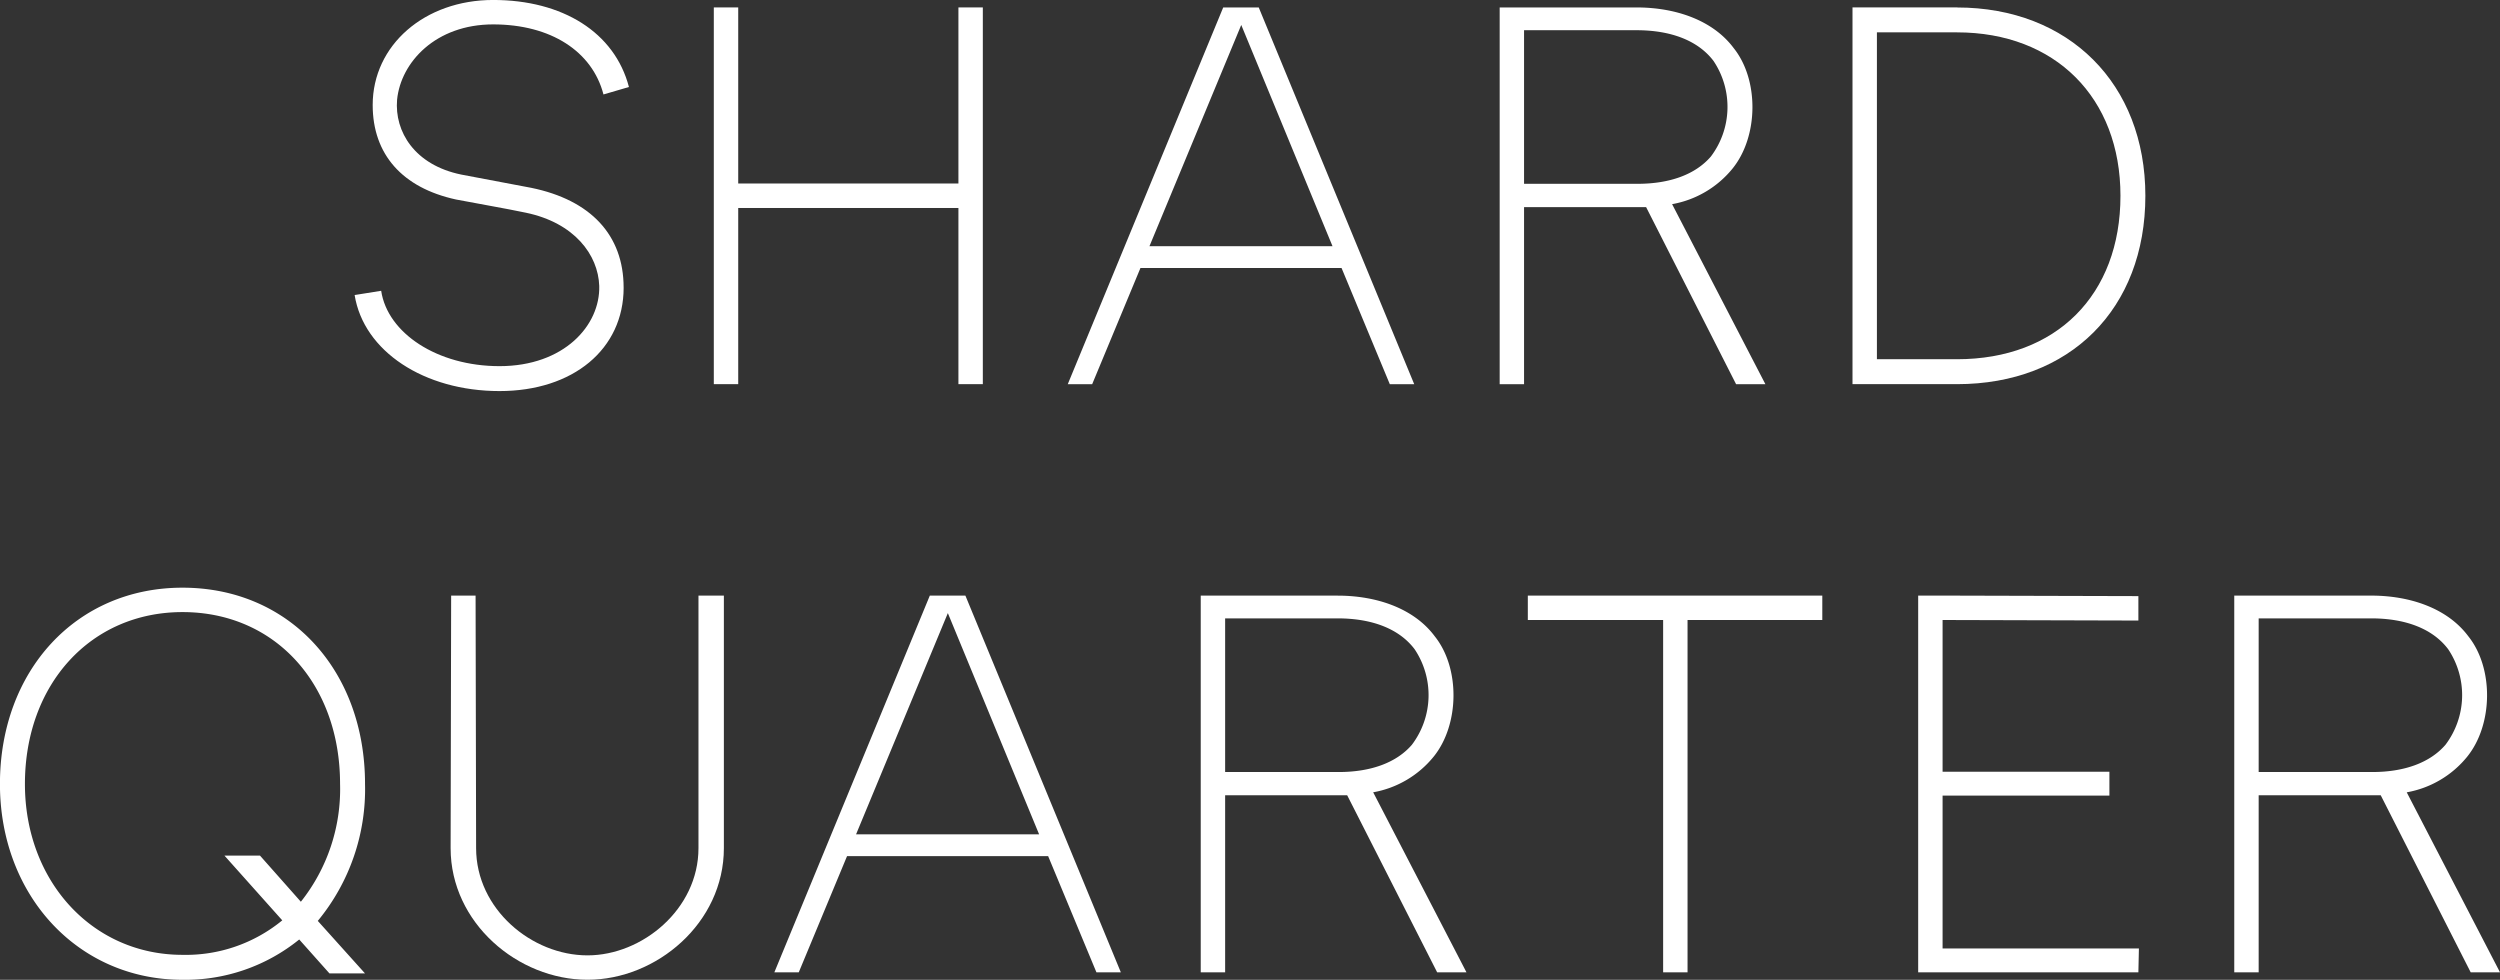
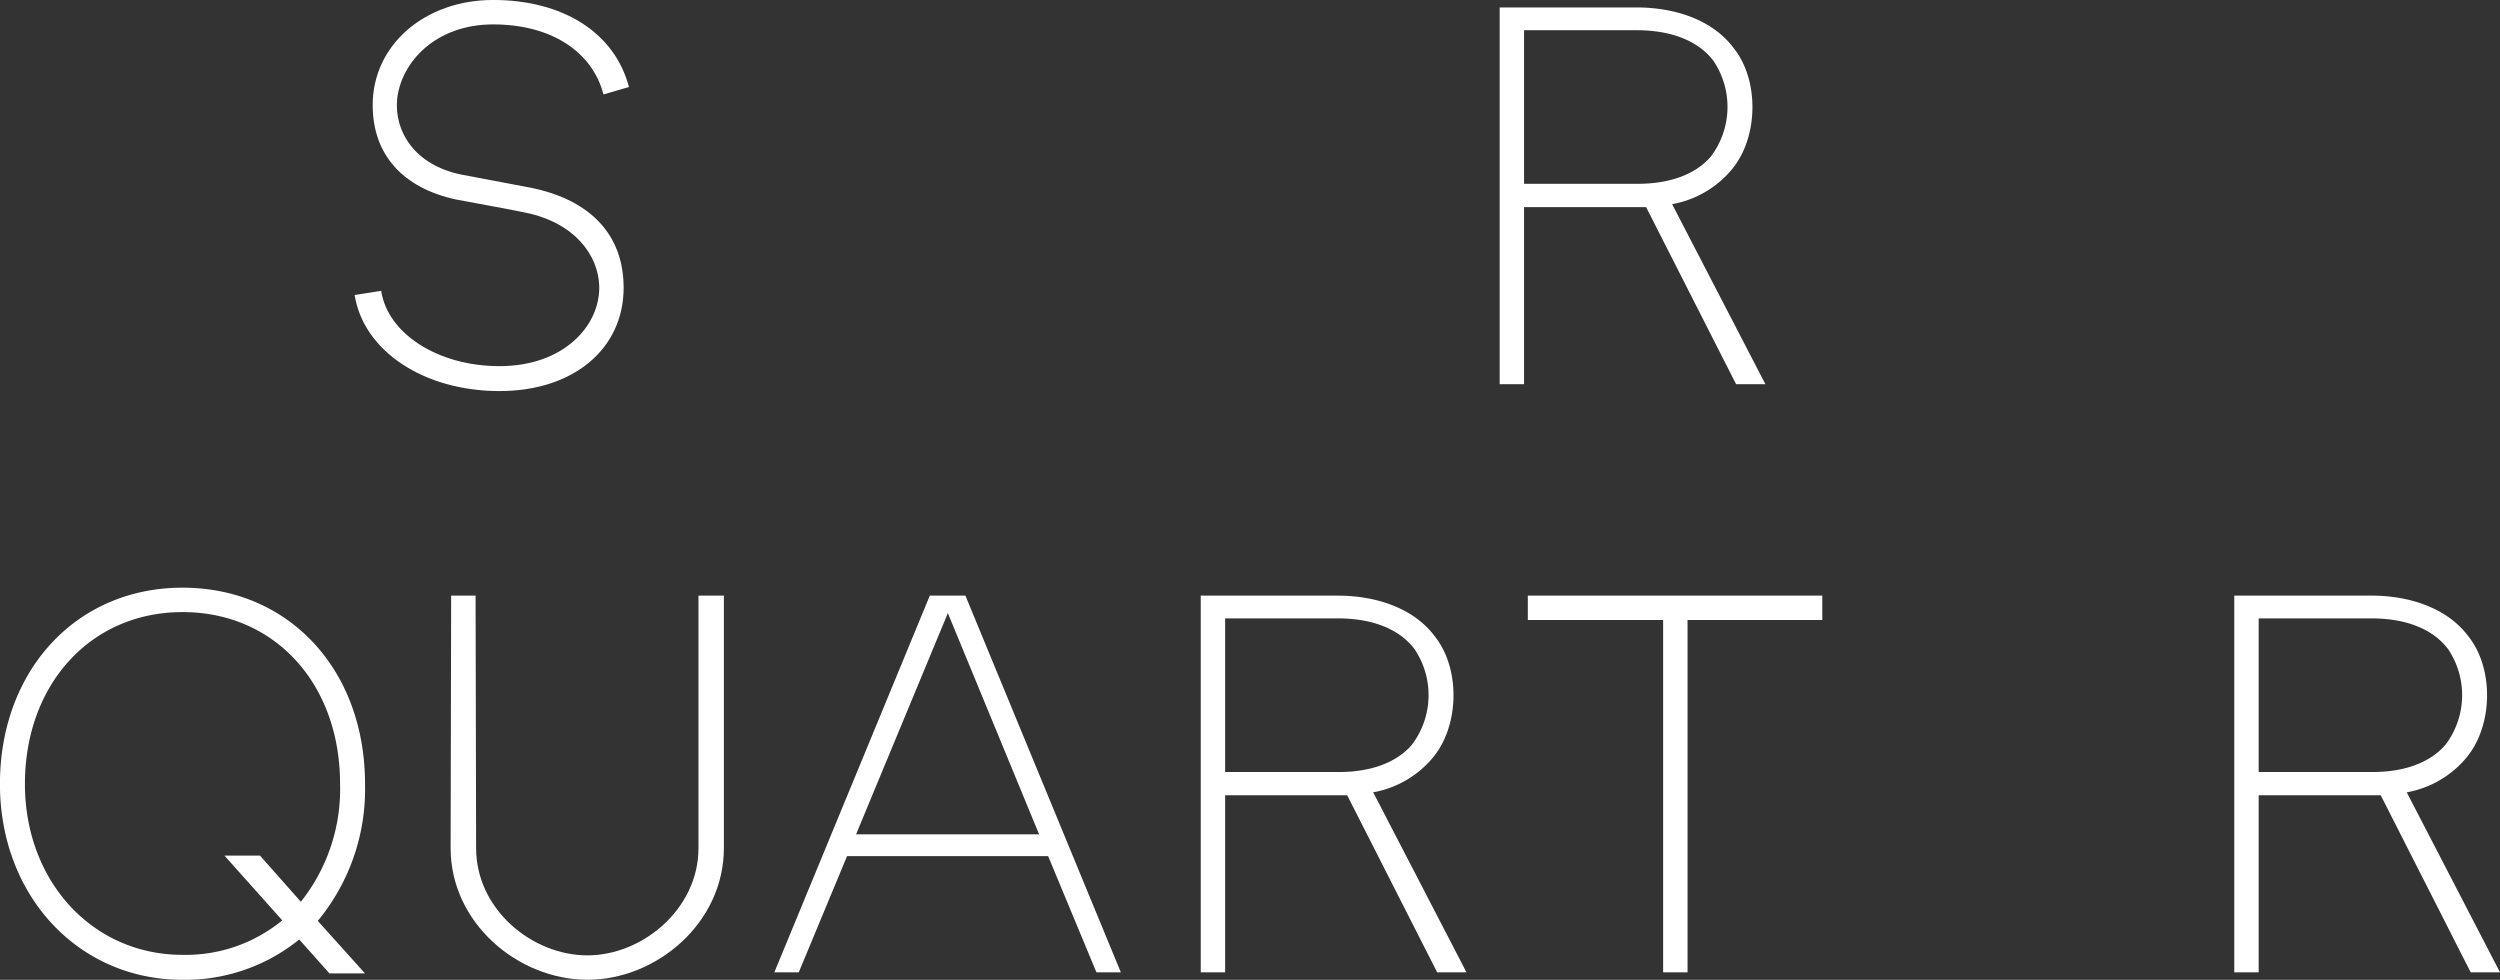
<svg xmlns="http://www.w3.org/2000/svg" width="268.135" height="105.085" viewBox="0 0 268.135 105.085">
  <rect x="0" y="0" width="268.135" height="105.085" fill="#333333" stroke="none" />
  <g id="Group_76" data-name="Group 76" transform="translate(-372.852 -379.688)">
-     <path id="Path_391" data-name="Path 391" d="M420.115,405.567l2.787-6.717,7.059-17.014,7.017,17.014,2.772,6.717Zm25.78,14.8h2.618l-16.675-40.406h-3.813l-16.672,40.406h2.618l5.179-12.463h21.568Z" transform="translate(76.02 0.529)" fill="#fff" />
    <g id="Group_73" data-name="Group 73" transform="translate(410.885 379.688)">
      <path id="Path_392" data-name="Path 392" d="M414.491,410.534c0-5.634-3.528-9.391-9.9-10.7l-7.511-1.422c-5.009-1.026-7.172-4.611-6.886-8.025.4-4.039,4.153-8.082,10.3-8.082,6.2,0,10.64,2.9,11.836,7.514l2.731-.8c-1.535-5.863-7.112-9.334-14.566-9.334-7.341,0-12.918,4.84-12.918,11.268,0,5.295,3.186,8.879,8.932,10.131,2.96.568,5.066.91,7.514,1.422,5.179,1.083,7.74,4.5,7.853,7.853.113,4.212-3.757,8.6-10.7,8.6-6.657,0-12.008-3.531-12.689-8.082l-2.847.455c.967,6.032,7.454,10.3,15.536,10.3,7.909,0,13.317-4.5,13.317-11.1" transform="translate(-385.638 -379.688)" fill="#fff" />
    </g>
-     <path id="Path_393" data-name="Path 393" d="M424.826,420.362h2.617V379.956h-2.617v18.885H401.208V379.956H398.59v40.406h2.618V401.467h23.618Z" transform="translate(50.821 0.528)" fill="#fff" />
    <g id="Group_74" data-name="Group 74" transform="translate(372.852 380.485)">
      <path id="Path_394" data-name="Path 394" d="M429.541,398.874V382.4h12.068c3.7,0,6.6,1.116,8.251,3.293a8.843,8.843,0,0,1-.286,10.259c-1.651,1.913-4.382,2.921-7.853,2.921Zm13.091,2.5,9.65,18.99h3.144l-10.006-19.308a10.777,10.777,0,0,0,6.49-3.828c2.787-3.453,2.844-9.51.113-12.913-2.219-2.975-6.2-4.358-10.414-4.358H426.926v40.406h2.615v-18.99h13.091Z" transform="translate(-266.08 -379.956)" fill="#fff" />
-       <path id="Path_395" data-name="Path 395" d="M450.859,417.688h-8.593V382.63h8.593c10.53,0,17.529,7,17.529,17.529,0,10.643-6.886,17.529-17.529,17.529m0-37.732H439.648v40.406h11.211c12.121,0,20.2-8.082,20.2-20.2,0-12.008-8.195-20.2-20.2-20.2" transform="translate(-240.96 -379.956)" fill="#fff" />
      <path id="Path_396" data-name="Path 396" d="M405.123,434.567l-4.384-4.95h-3.813l6.2,6.943a16.29,16.29,0,0,1-10.7,3.7c-9.676,0-16.9-7.909-16.9-18.323,0-10.7,7.056-18.439,16.9-18.439,9.9,0,16.9,7.683,16.9,18.439a19.418,19.418,0,0,1-4.209,12.633m-12.692-33.69c-11.44,0-19.579,8.936-19.579,21.057,0,11.952,8.368,21,19.579,21a19.422,19.422,0,0,0,12.52-4.325l3.245,3.641h3.813l-5.066-5.634a22.175,22.175,0,0,0,5.066-14.682c0-12.237-8.138-21.057-19.578-21.057" transform="translate(-372.852 -338.646)" fill="#fff" />
      <path id="Path_397" data-name="Path 397" d="M415.68,428.252c0,6.544-6.032,11.5-11.9,11.5-5.973,0-11.949-4.953-11.949-11.5l-.056-27.089h-2.621l-.057,27.089c0,8.028,7.228,14.117,14.682,14.117,7.4,0,14.626-6.089,14.626-14.117V401.163H415.68Z" transform="translate(-340.766 -338.082)" fill="#fff" />
    </g>
    <path id="Path_398" data-name="Path 398" d="M427.941,401.164v2.618h14.513V441.57h2.618V403.781h14.453v-2.618H427.941Z" transform="translate(108.776 42.405)" fill="#fff" />
-     <path id="Path_399" data-name="Path 399" d="M444.634,422.619h17.892v-2.561H444.634V403.781l21,.059V401.22l-21-.057h-2.618V441.57h23.618l.056-2.561H444.634Z" transform="translate(136.568 42.404)" fill="#fff" />
    <g id="Group_75" data-name="Group 75" transform="translate(501.635 443.566)">
      <path id="Path_400" data-name="Path 400" d="M430.942,420.082H418.765V403.606h12.065c3.7,0,6.6,1.118,8.251,3.3a8.832,8.832,0,0,1-.286,10.256c-1.648,1.913-4.382,2.924-7.853,2.924m10.188-1.648c2.787-3.453,2.847-9.513.113-12.913-2.219-2.978-6.2-4.358-10.414-4.358H416.147v40.4h2.618V422.581h13.091l9.649,18.987h3.144L434.643,422.26a10.764,10.764,0,0,0,6.487-3.825" transform="translate(-416.147 -401.161)" fill="#fff" />
      <path id="Path_401" data-name="Path 401" d="M468.208,420.084H456.031V403.608H468.1c3.7,0,6.6,1.116,8.251,3.3a8.837,8.837,0,0,1-.283,10.256c-1.651,1.913-4.385,2.924-7.856,2.924m3.7,2.177a10.766,10.766,0,0,0,6.488-3.825c2.787-3.456,2.847-9.513.113-12.916-2.219-2.975-6.2-4.358-10.414-4.358H453.413v40.406h2.618V422.58h13.091l9.649,18.99h3.144Z" transform="translate(-342.563 -401.163)" fill="#fff" />
    </g>
    <path id="Path_402" data-name="Path 402" d="M409.536,426.772l9.846-23.731,9.789,23.731Zm10.586-25.608h-2.674L400.773,441.57h2.618l5.179-12.463h21.568l5.179,12.463h2.618l-16.672-40.406Z" transform="translate(55.131 42.405)" fill="#fff" />
  </g>
</svg>